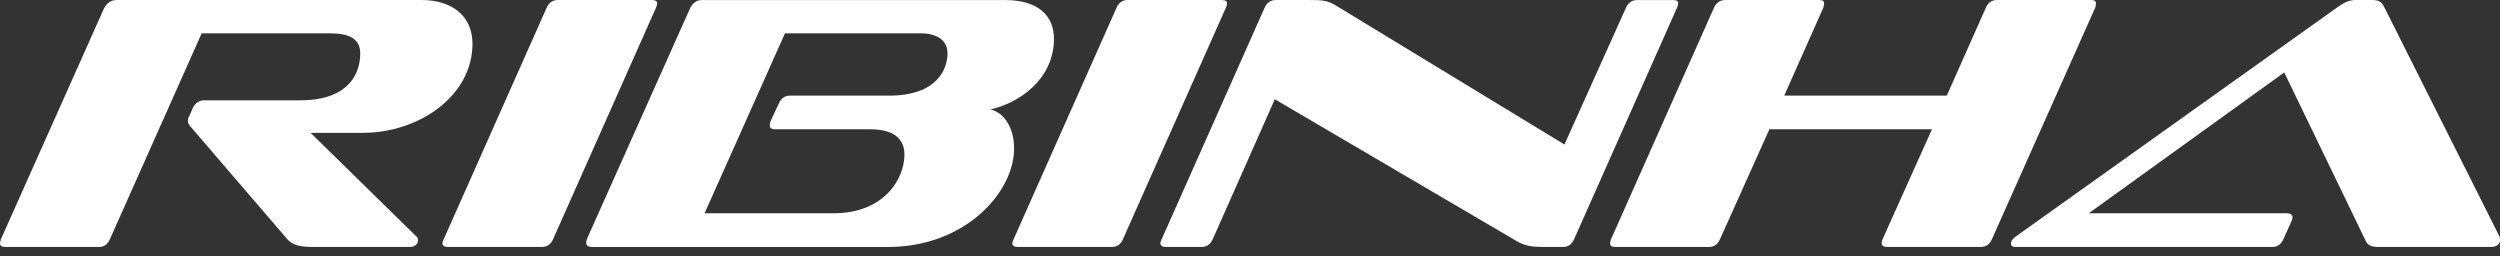
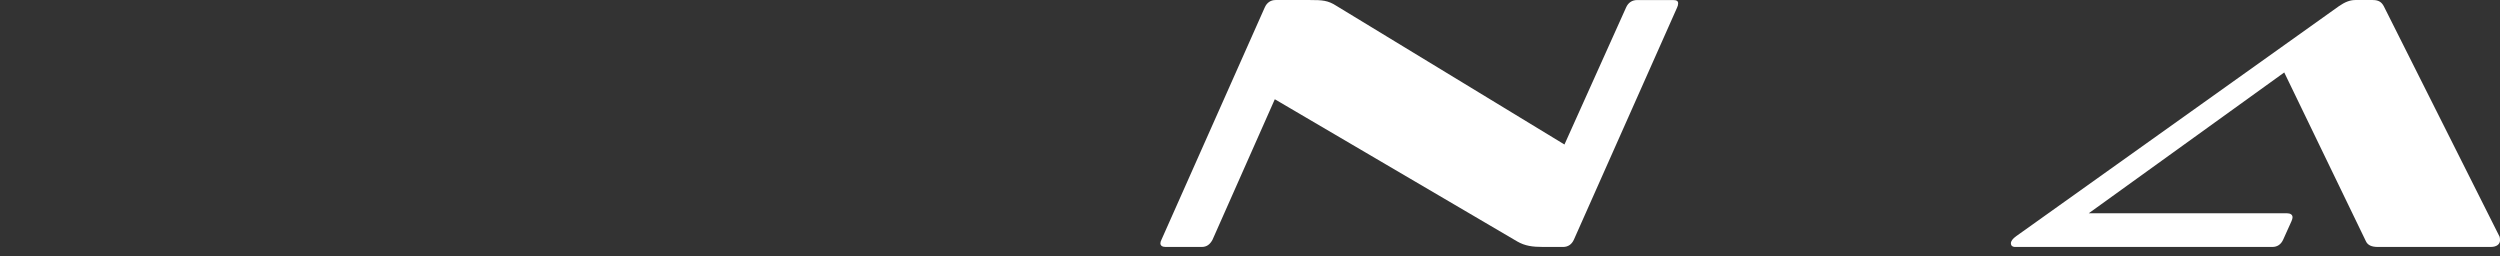
<svg xmlns="http://www.w3.org/2000/svg" width="156" height="16" viewBox="0 0 156 16" fill="none">
  <rect x="0" y="0" width="156" height="16" fill="#333333" stroke="none" />
-   <path d="M19.61 15.41C18.797 15.41 18.299 15.342 17.916 14.913L11.838 7.841C11.771 7.751 11.725 7.661 11.725 7.547C11.725 7.434 11.747 7.344 11.838 7.186L12.041 6.711C12.2 6.44 12.403 6.259 12.742 6.259H18.773C21.326 6.259 22.479 4.994 22.479 3.322C22.479 2.419 21.779 2.08 20.604 2.08H12.583L6.844 14.957C6.709 15.251 6.483 15.408 6.19 15.408H0.316C0.09 15.408 0 15.318 0 15.182C0 15.114 0.022 15.047 0.045 14.956L6.461 0.587C6.642 0.203 6.891 0 7.297 0H26.297C28.262 0 29.482 1.039 29.482 2.733C29.482 5.964 26.184 8.291 22.614 8.291H19.384L26.026 14.798C26.071 14.844 26.094 14.957 26.094 15.001C26.094 15.137 25.958 15.408 25.596 15.408H19.61V15.41Z" fill="white" />
-   <path d="M27.924 15.41C27.721 15.41 27.607 15.32 27.607 15.184C27.607 15.116 27.63 15.048 27.675 14.957L34.114 0.476C34.25 0.159 34.498 0.002 34.792 0.002H40.666C40.893 0.002 41.005 0.069 41.005 0.205C41.005 0.295 40.983 0.386 40.937 0.476L34.498 14.957C34.363 15.252 34.136 15.409 33.82 15.409H27.924V15.41Z" fill="white" />
-   <path d="M36.961 15.41C36.69 15.41 36.577 15.32 36.577 15.139C36.577 15.072 36.599 14.982 36.644 14.868L43.038 0.568C43.197 0.206 43.445 0.003 43.806 0.003H62.716C64.727 0.003 65.766 0.929 65.766 2.42C65.766 4.972 63.551 6.442 61.812 6.826C62.647 7.029 63.28 7.955 63.28 9.266C63.28 11.999 60.23 15.411 55.418 15.411H36.961V15.41ZM48.37 8.068C48.144 8.068 48.032 7.978 48.032 7.819C48.032 7.751 48.054 7.684 48.077 7.571L48.597 6.464C48.732 6.125 48.981 5.967 49.297 5.967H55.487C58.515 5.967 59.125 4.272 59.125 3.323C59.125 2.578 58.56 2.08 57.431 2.08H48.982L43.966 13.308H52.009C55.194 13.308 56.437 11.14 56.437 9.648C56.437 8.586 55.669 8.067 54.291 8.067H48.37V8.068Z" fill="white" />
-   <path d="M63.485 15.41C63.282 15.41 63.169 15.32 63.169 15.184C63.169 15.116 63.191 15.048 63.236 14.957L69.675 0.476C69.811 0.159 70.059 0.002 70.353 0.002H76.227C76.454 0.002 76.566 0.069 76.566 0.205C76.566 0.295 76.544 0.386 76.498 0.476L70.059 14.957C69.924 15.252 69.697 15.409 69.381 15.409H63.485V15.41Z" fill="white" />
  <path d="M96.311 15.41C95.611 15.41 95.159 15.342 94.685 15.072L79.548 6.193L75.662 14.958C75.504 15.252 75.301 15.41 74.984 15.41H72.725C72.522 15.41 72.409 15.32 72.409 15.184C72.409 15.116 72.431 15.048 72.476 14.957L78.915 0.476C79.051 0.159 79.299 0.002 79.593 0.002H81.762C82.508 0.002 82.869 0.024 83.389 0.363L97.622 9.017L101.463 0.477C101.598 0.16 101.847 0.003 102.163 0.003H104.4C104.626 0.003 104.716 0.07 104.716 0.206C104.716 0.296 104.694 0.387 104.648 0.477L98.209 14.958C98.074 15.252 97.847 15.41 97.531 15.41H96.311Z" fill="white" />
-   <path d="M117.752 15.41C117.525 15.41 117.413 15.32 117.413 15.162C117.413 15.116 117.435 15.026 117.459 14.958L120.554 8.068H110.41L107.315 14.958C107.18 15.252 106.953 15.41 106.66 15.41H100.786C100.56 15.41 100.47 15.32 100.47 15.184C100.47 15.116 100.492 15.048 100.515 14.957L106.954 0.476C107.112 0.159 107.338 0.002 107.654 0.002H113.529C113.732 0.002 113.823 0.069 113.823 0.205C113.823 0.295 113.8 0.386 113.777 0.476L111.337 5.966H121.48L123.92 0.476C124.055 0.159 124.282 0.002 124.62 0.002H130.494C130.698 0.002 130.788 0.069 130.788 0.205C130.788 0.295 130.766 0.386 130.743 0.476L124.282 14.957C124.146 15.252 123.92 15.409 123.627 15.409H117.752V15.41Z" fill="white" />
  <path d="M148.388 15.41C147.981 15.41 147.733 15.297 147.619 15.026L142.537 4.521L130.337 13.309H142.717C142.92 13.309 143.055 13.399 143.055 13.558C143.055 13.626 143.033 13.693 142.987 13.806L142.468 14.958C142.332 15.252 142.106 15.41 141.79 15.41H125.75C125.569 15.41 125.479 15.32 125.479 15.184C125.479 15.047 125.592 14.89 125.818 14.732L145.947 0.386C146.309 0.137 146.625 0.002 146.964 0.002H148.07C148.432 0.002 148.613 0.137 148.748 0.386L155.978 14.777C156 14.844 156 14.957 156 15.003C156 15.229 155.797 15.409 155.435 15.409H148.388V15.41Z" fill="white" />
</svg>